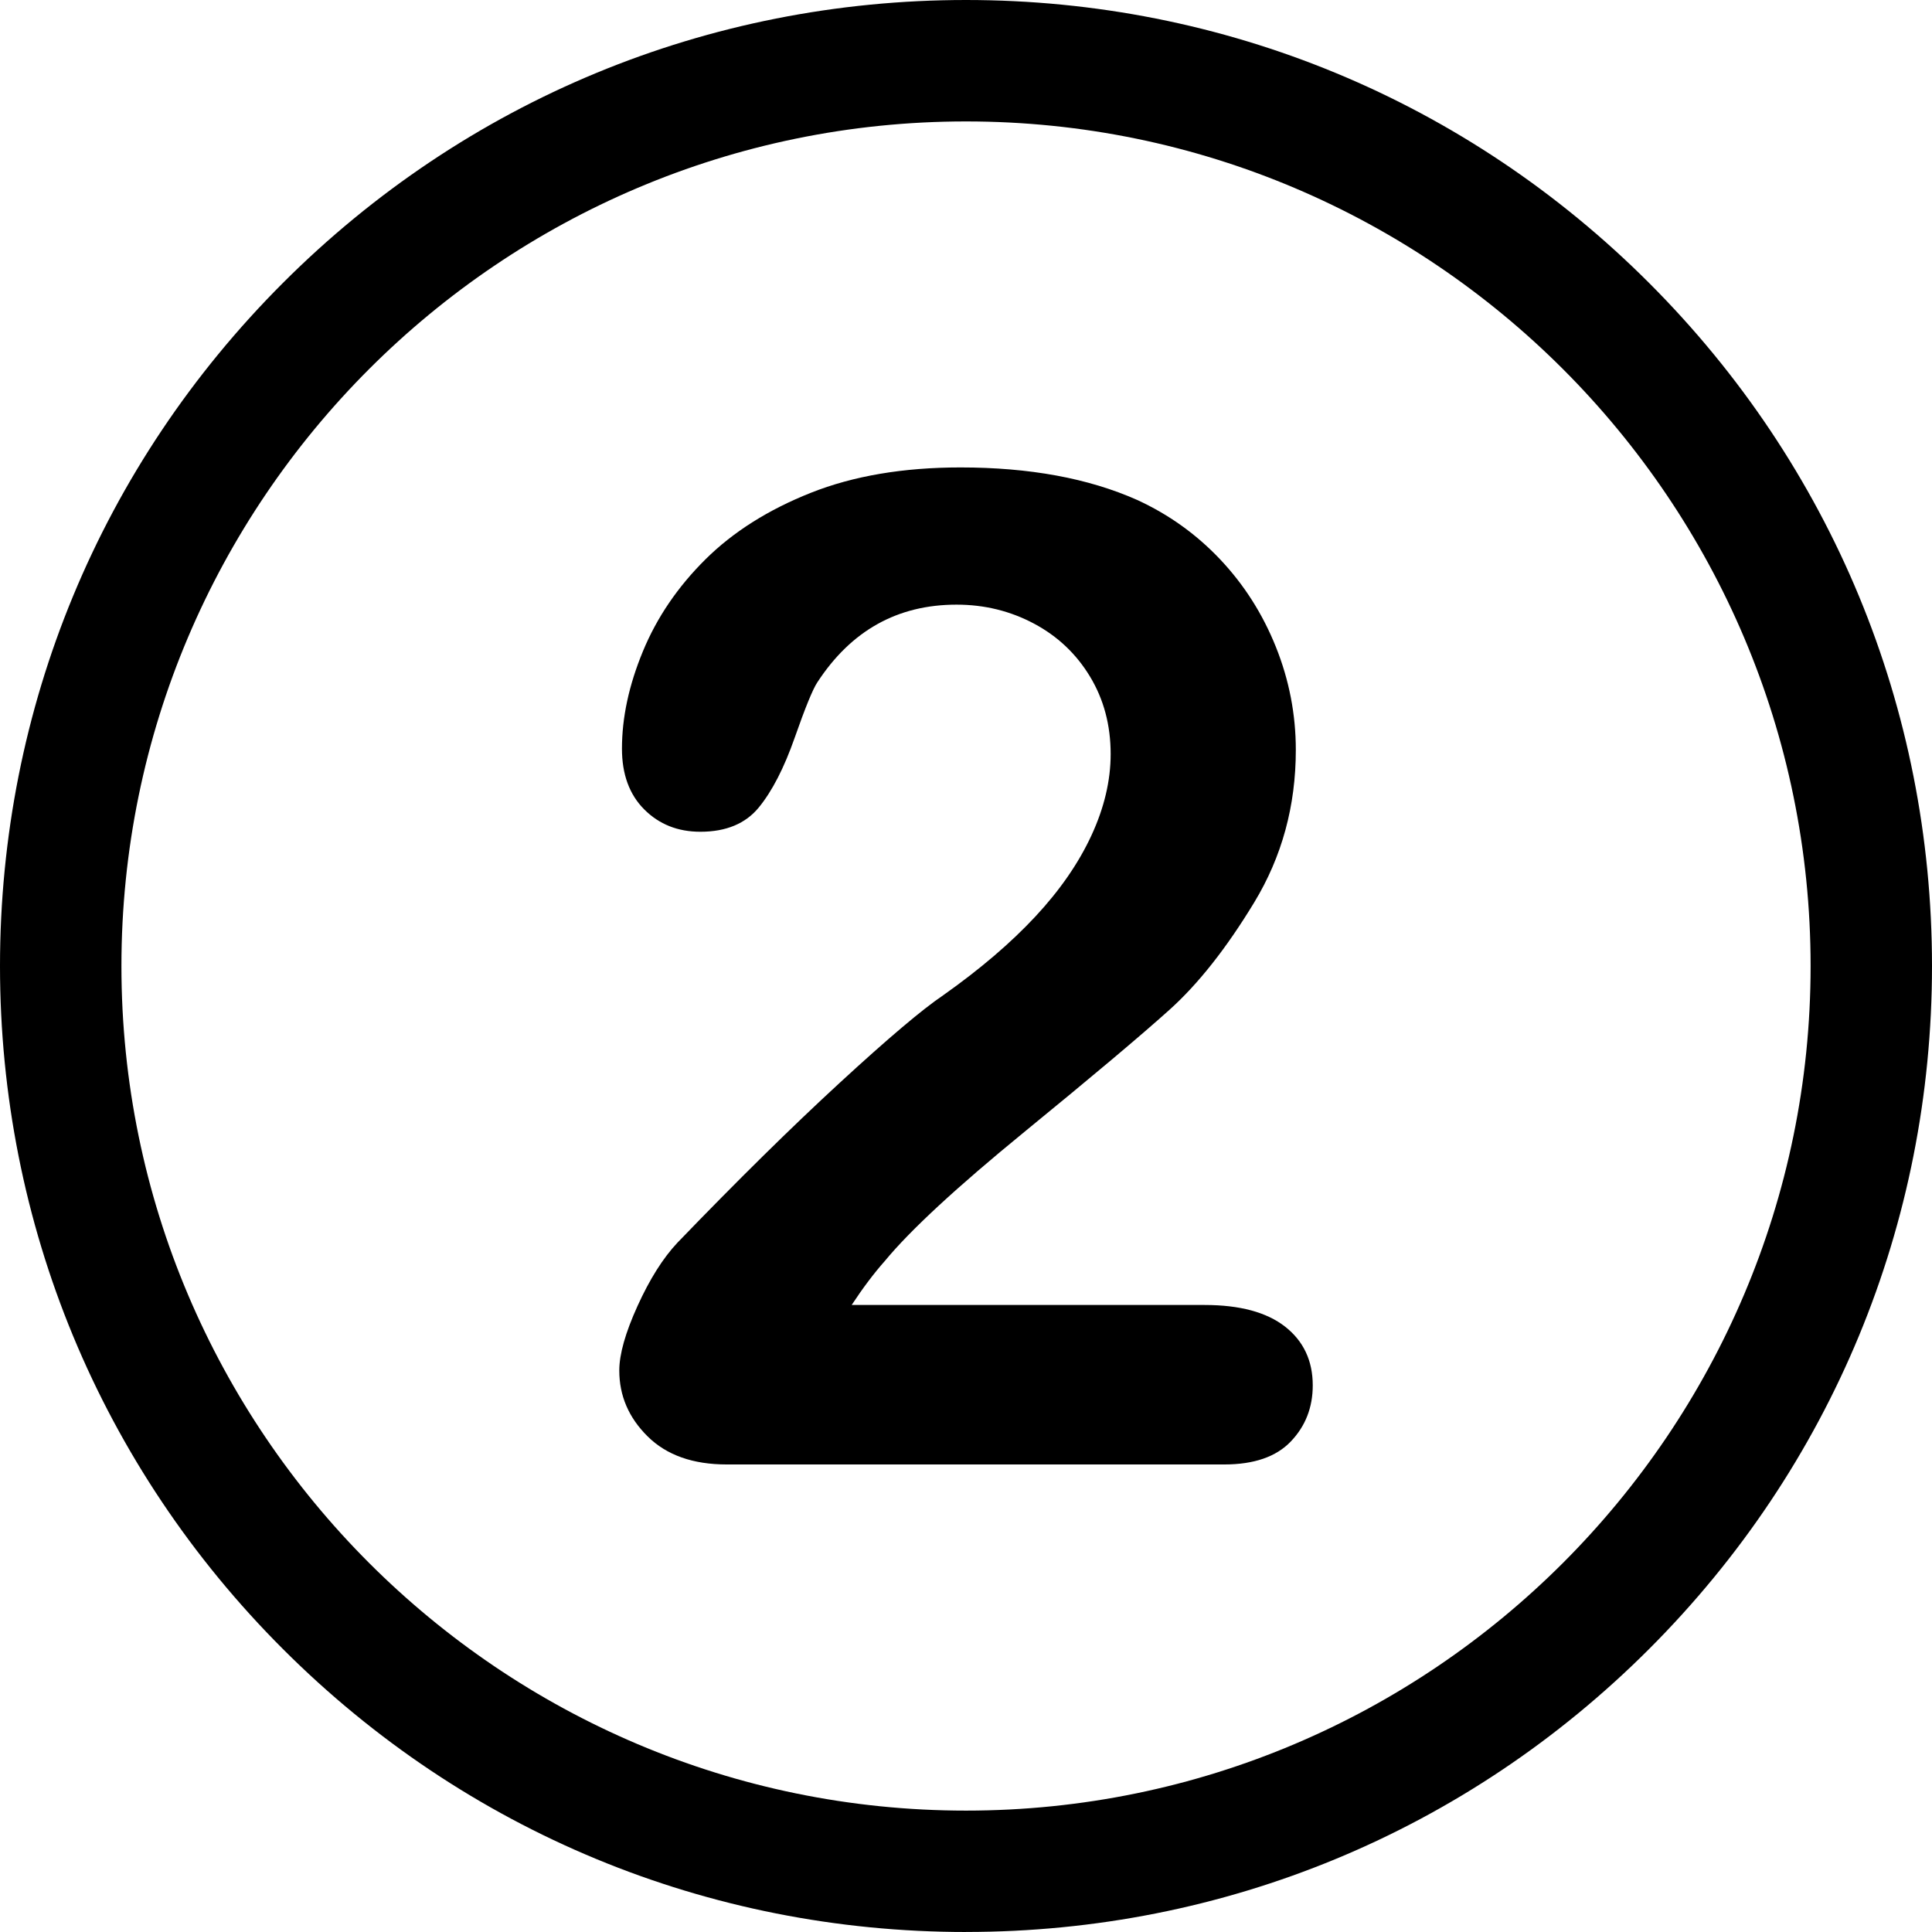
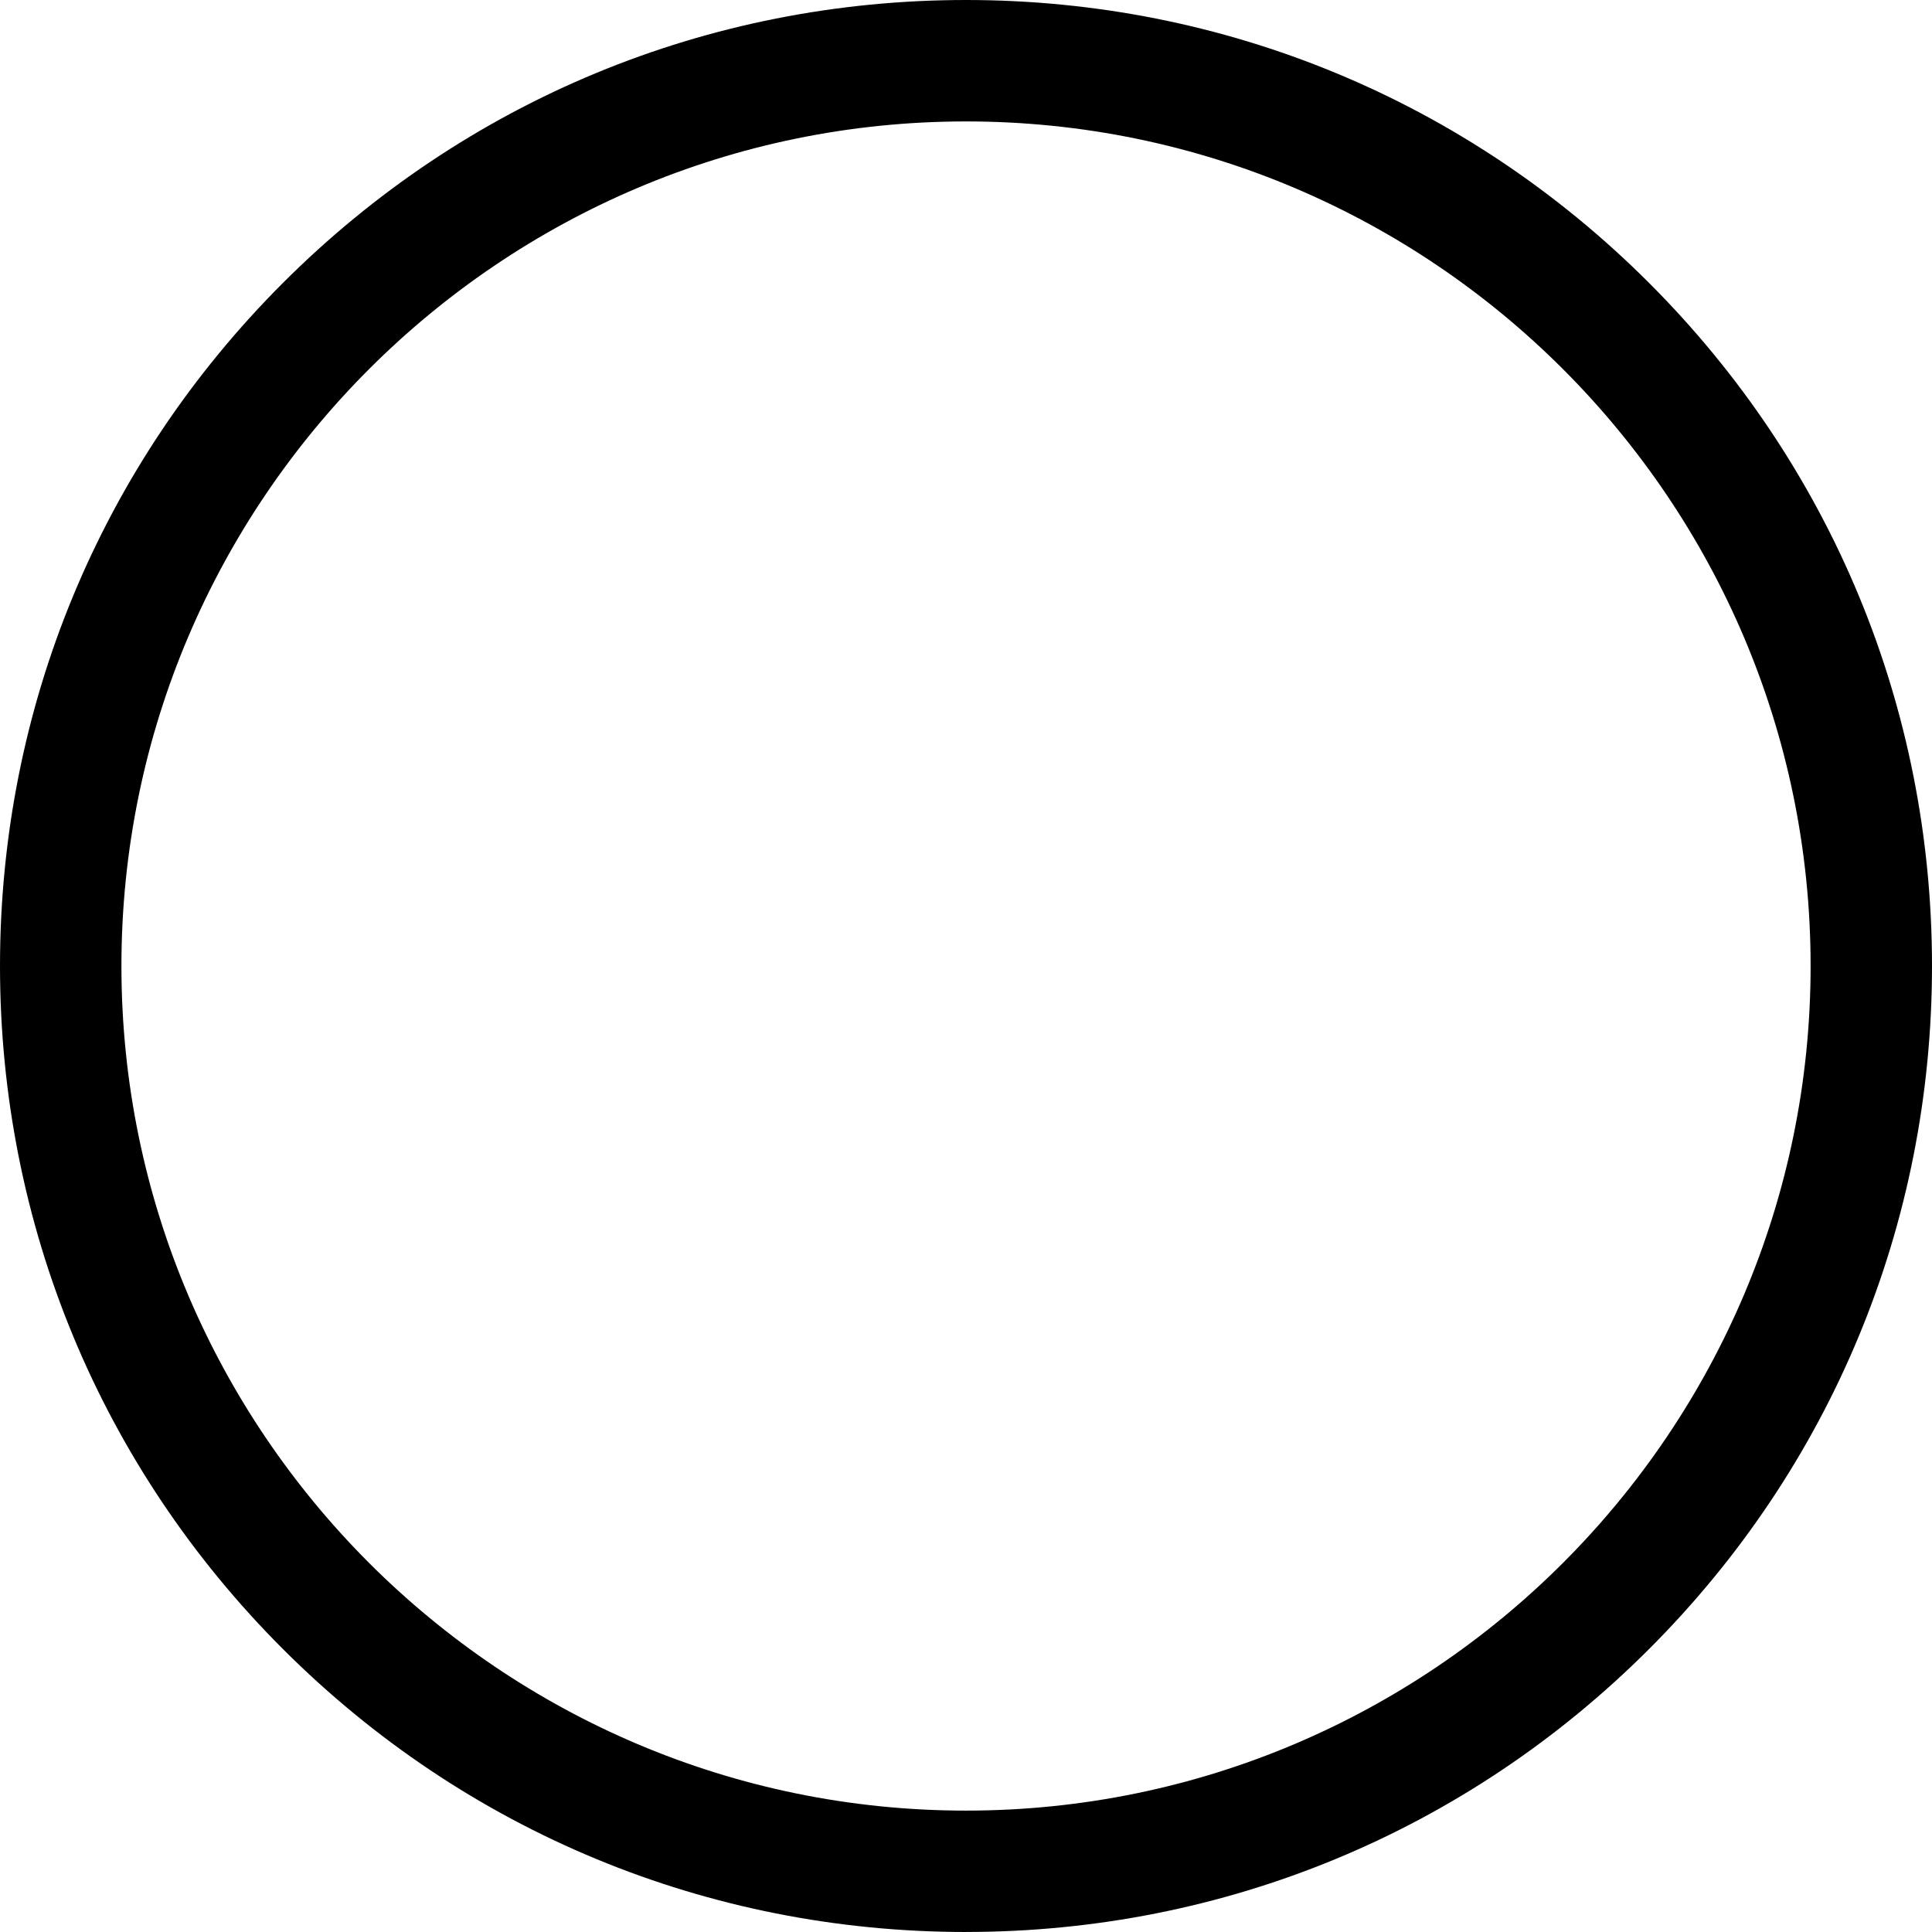
<svg xmlns="http://www.w3.org/2000/svg" viewBox="0 0 556.87 556.87">
  <path d="M278.44,556.87c-74.37,0-144.29-28.96-196.88-81.55C28.96,422.73,0,352.81,0,278.44S28.96,134.14,81.55,81.55C134.14,28.96,204.06,0,278.44,0s144.29,28.96,196.88,81.55c52.59,52.59,81.55,122.51,81.55,196.88s-28.96,144.29-81.55,196.88c-52.59,52.59-122.51,81.55-196.88,81.55ZM278.44,35c-134.23,0-243.44,109.21-243.44,243.44s109.21,243.44,243.44,243.44,243.44-109.21,243.44-243.44S412.67,35,278.44,35Z" />
-   <path d="M245.51,376.14h101.7c10.13,0,17.86,2.08,23.18,6.23,5.32,4.16,7.99,9.81,7.99,16.95,0,6.37-2.11,11.76-6.33,16.17-4.22,4.42-10.62,6.62-19.19,6.62h-143.39c-9.74,0-17.34-2.69-22.79-8.08-5.46-5.39-8.18-11.72-8.18-19,0-4.68,1.75-10.88,5.26-18.61,3.51-7.73,7.34-13.8,11.49-18.22,17.27-17.92,32.86-33.28,46.76-46.07,13.9-12.79,23.83-21.2,29.81-25.23,10.65-7.53,19.51-15.1,26.59-22.7,7.08-7.6,12.47-15.39,16.17-23.38,3.7-7.99,5.55-15.81,5.55-23.48,0-8.31-1.98-15.75-5.94-22.31-3.96-6.56-9.35-11.66-16.17-15.29-6.82-3.63-14.25-5.46-22.31-5.46-17.02,0-30.39,7.47-40.13,22.4-1.3,1.95-3.48,7.28-6.53,15.98-3.05,8.7-6.5,15.39-10.33,20.07-3.83,4.68-9.45,7.01-16.85,7.01-6.5,0-11.88-2.14-16.17-6.43-4.29-4.29-6.43-10.13-6.43-17.53,0-8.96,2.01-18.31,6.04-28.05,4.02-9.74,10.03-18.57,18.02-26.5,7.99-7.92,18.12-14.32,30.39-19.19,12.27-4.87,26.66-7.31,43.15-7.31,19.87,0,36.82,3.12,50.85,9.35,9.09,4.16,17.08,9.87,23.96,17.14,6.88,7.28,12.24,15.68,16.07,25.23,3.83,9.55,5.75,19.45,5.75,29.71,0,16.11-3.99,30.75-11.98,43.93-7.99,13.18-16.14,23.51-24.45,30.98-8.31,7.47-22.24,19.19-41.79,35.17-19.55,15.98-32.96,28.38-40.23,37.21-3.12,3.51-6.3,7.73-9.55,12.66Z" />
</svg>